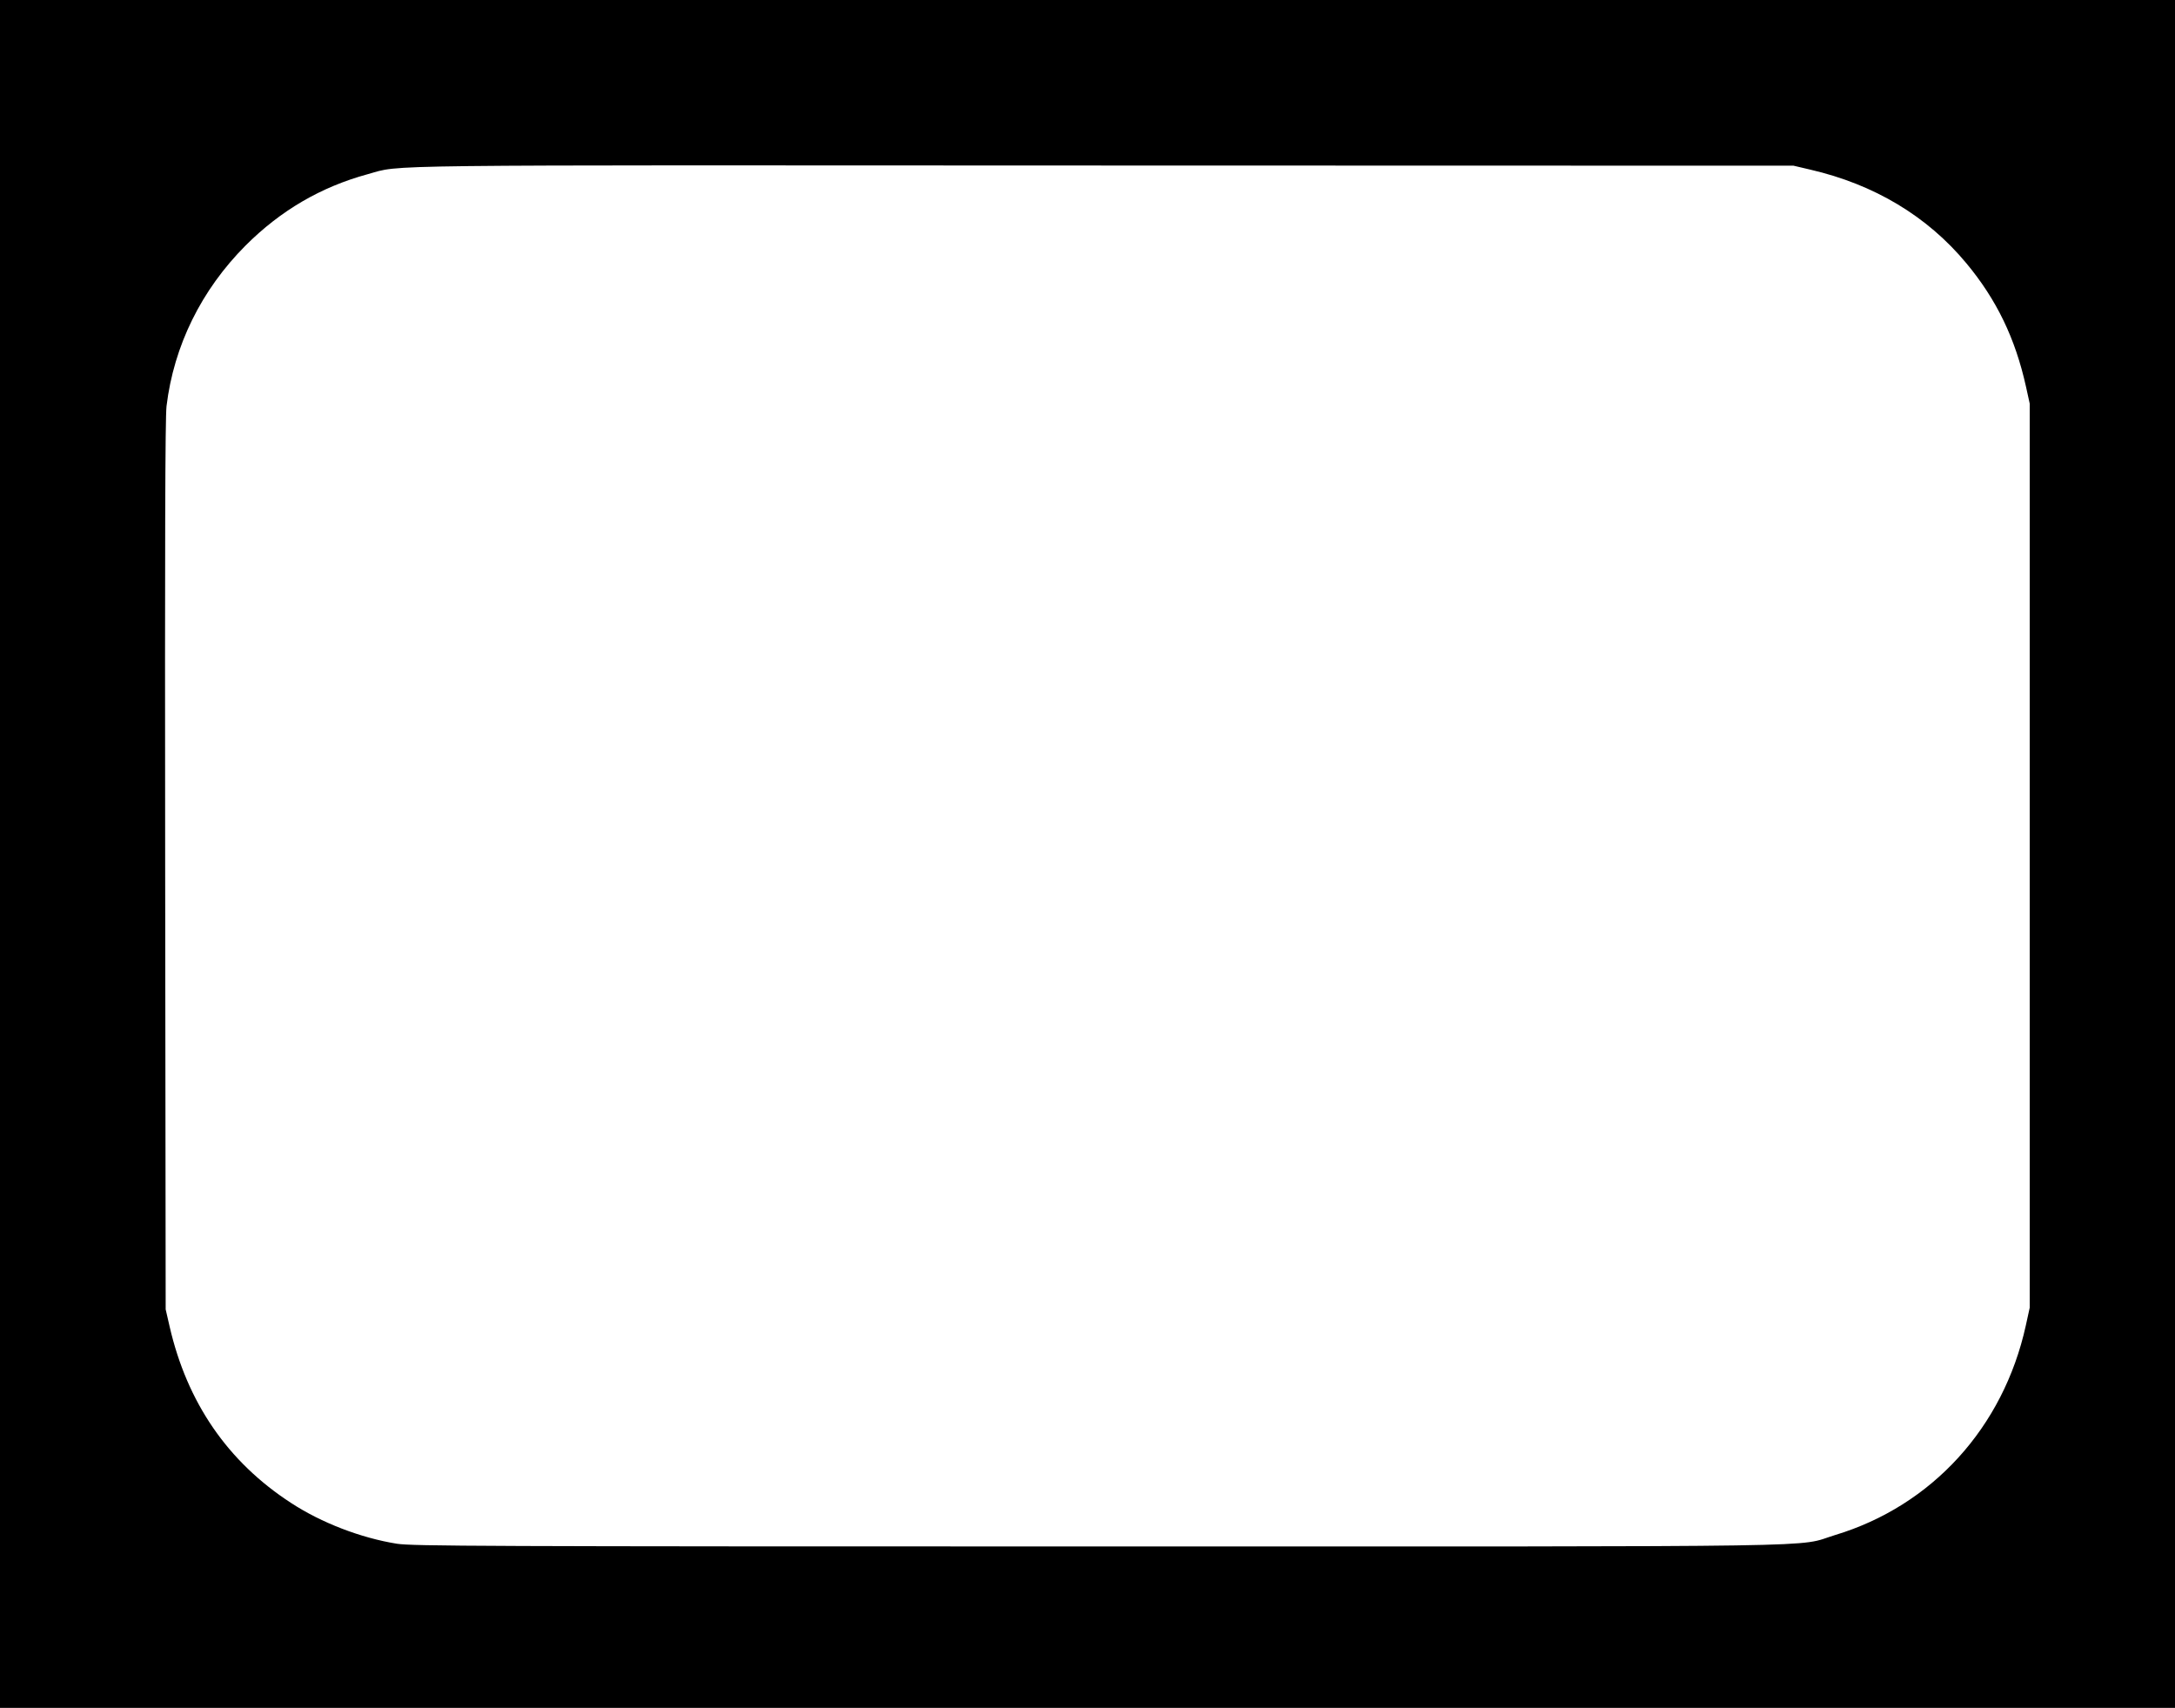
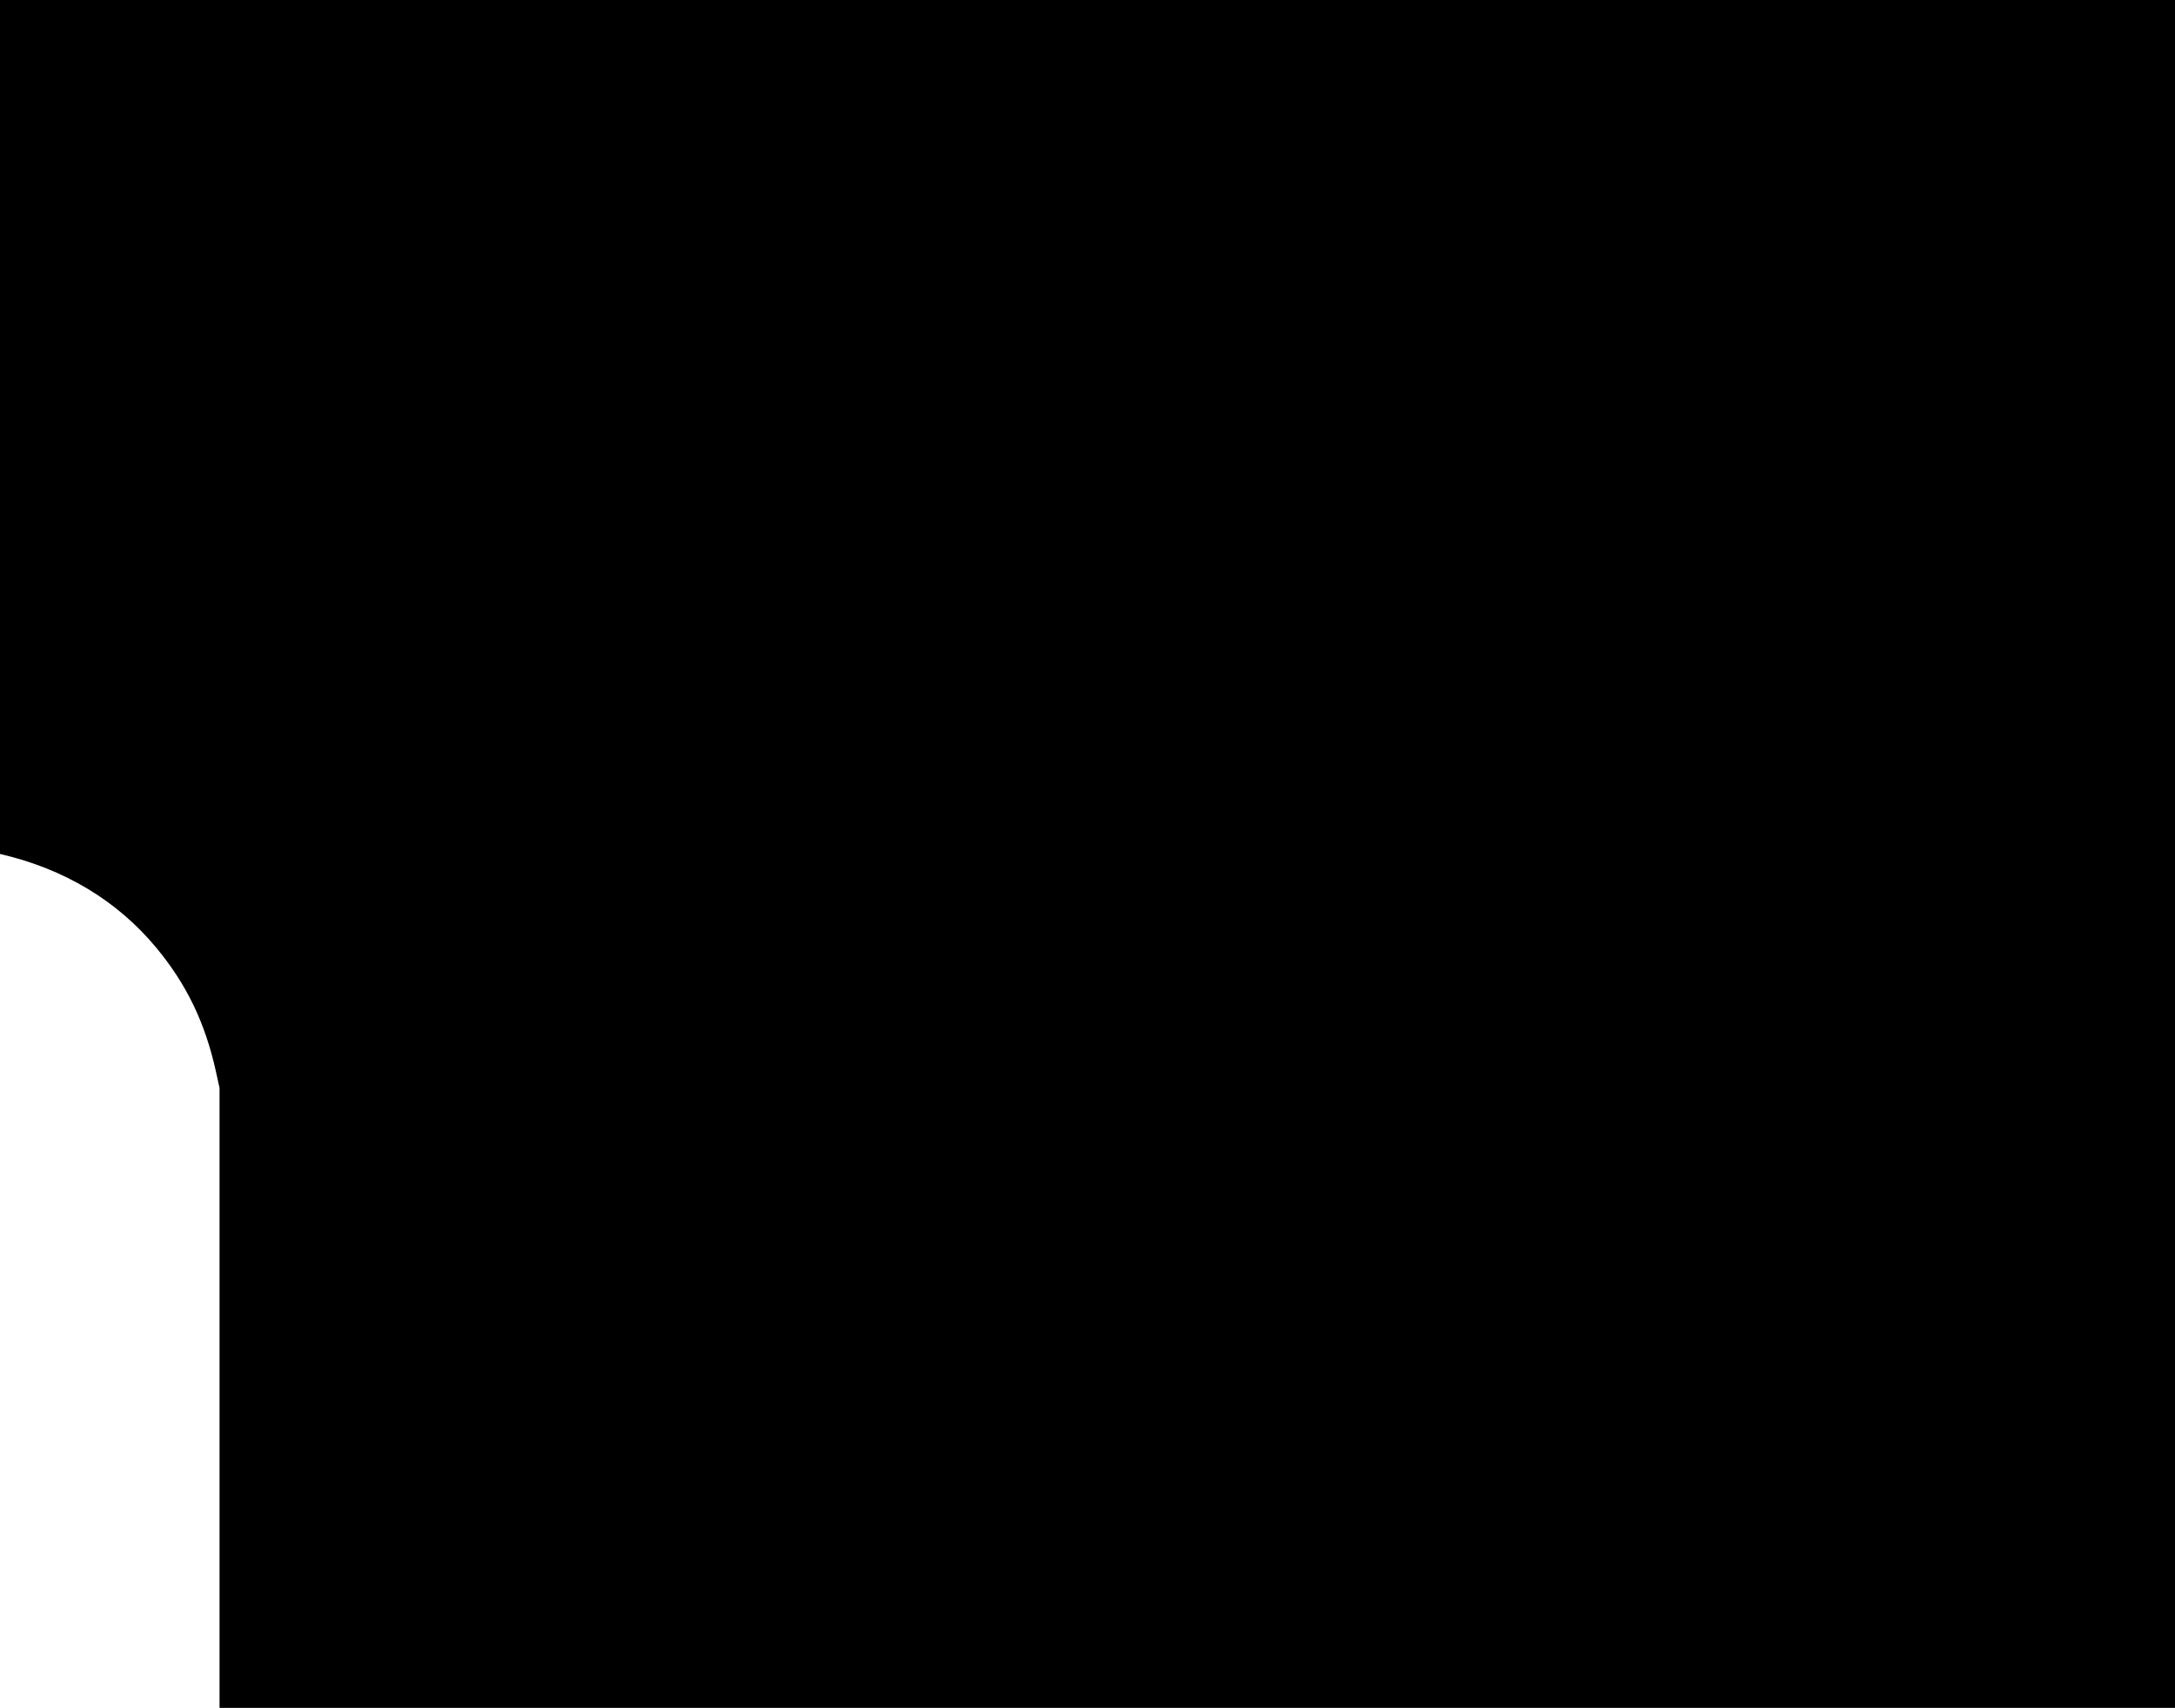
<svg xmlns="http://www.w3.org/2000/svg" version="1.0" width="1280pt" height="1005pt" viewBox="0 0 1280 1005" preserveAspectRatio="xMidYMid meet">
  <g transform="translate(0,1005) scale(0.1,-0.1)" fill="#000000" stroke="none">
-     <path d="M0 5025 l0 -5025 6400 0 6400 0 0 5025 0 5025 -6400 0 -6400 0 0 -5025z m10653 4027 c377 -87 689 -274 919 -551 178 -214 288 -442 351 -726 l22 -100 0 -2660 0 -2660 -23 -105 c-132 -600 -552 -1061 -1123 -1233 -238 -73 128 -67 -4339 -67 -3640 0 -4032 2 -4124 16 -212 34 -444 123 -623 240 -373 242 -612 591 -715 1039 l-23 100 -3 2610 c-2 1918 0 2635 8 2705 43 356 205 684 465 945 207 207 444 345 719 420 208 57 -66 53 4331 51 l4060 -1 98 -23z" />
+     <path d="M0 5025 l0 -5025 6400 0 6400 0 0 5025 0 5025 -6400 0 -6400 0 0 -5025z c377 -87 689 -274 919 -551 178 -214 288 -442 351 -726 l22 -100 0 -2660 0 -2660 -23 -105 c-132 -600 -552 -1061 -1123 -1233 -238 -73 128 -67 -4339 -67 -3640 0 -4032 2 -4124 16 -212 34 -444 123 -623 240 -373 242 -612 591 -715 1039 l-23 100 -3 2610 c-2 1918 0 2635 8 2705 43 356 205 684 465 945 207 207 444 345 719 420 208 57 -66 53 4331 51 l4060 -1 98 -23z" />
  </g>
</svg>